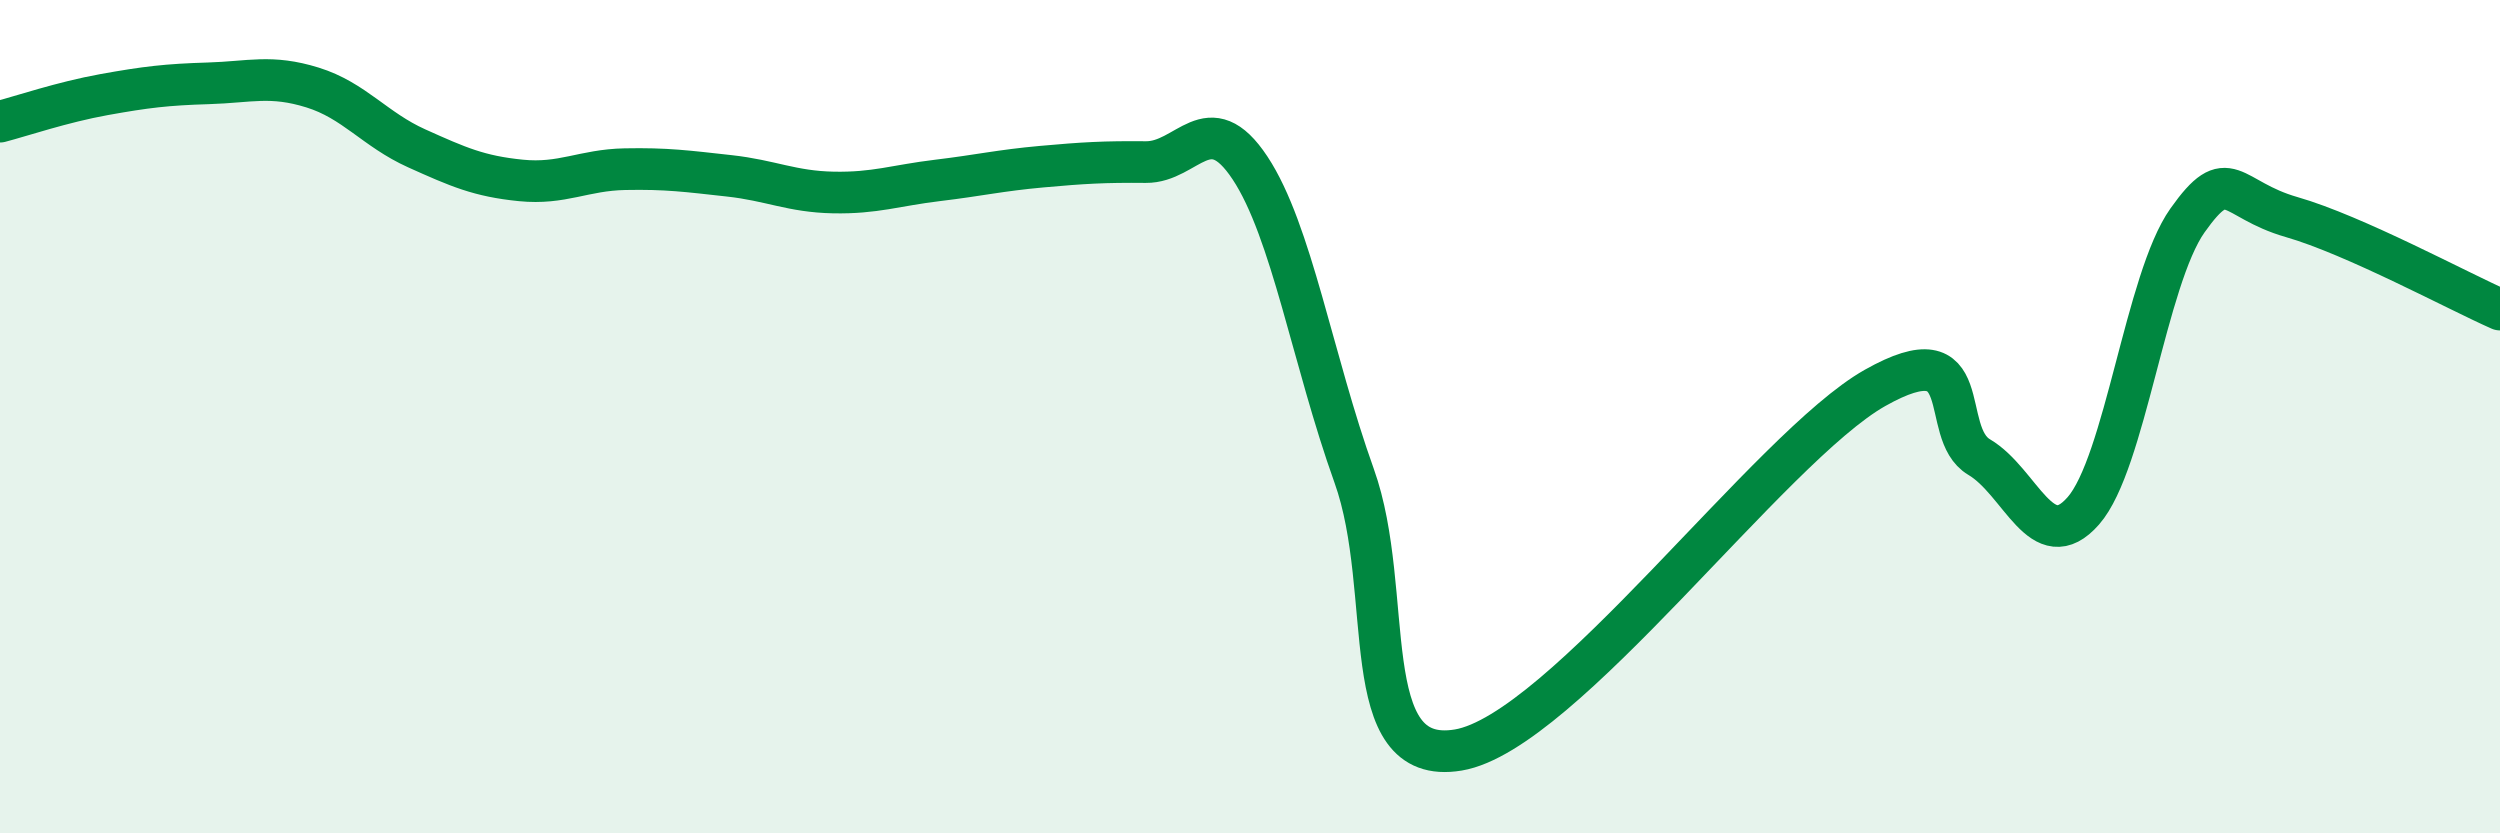
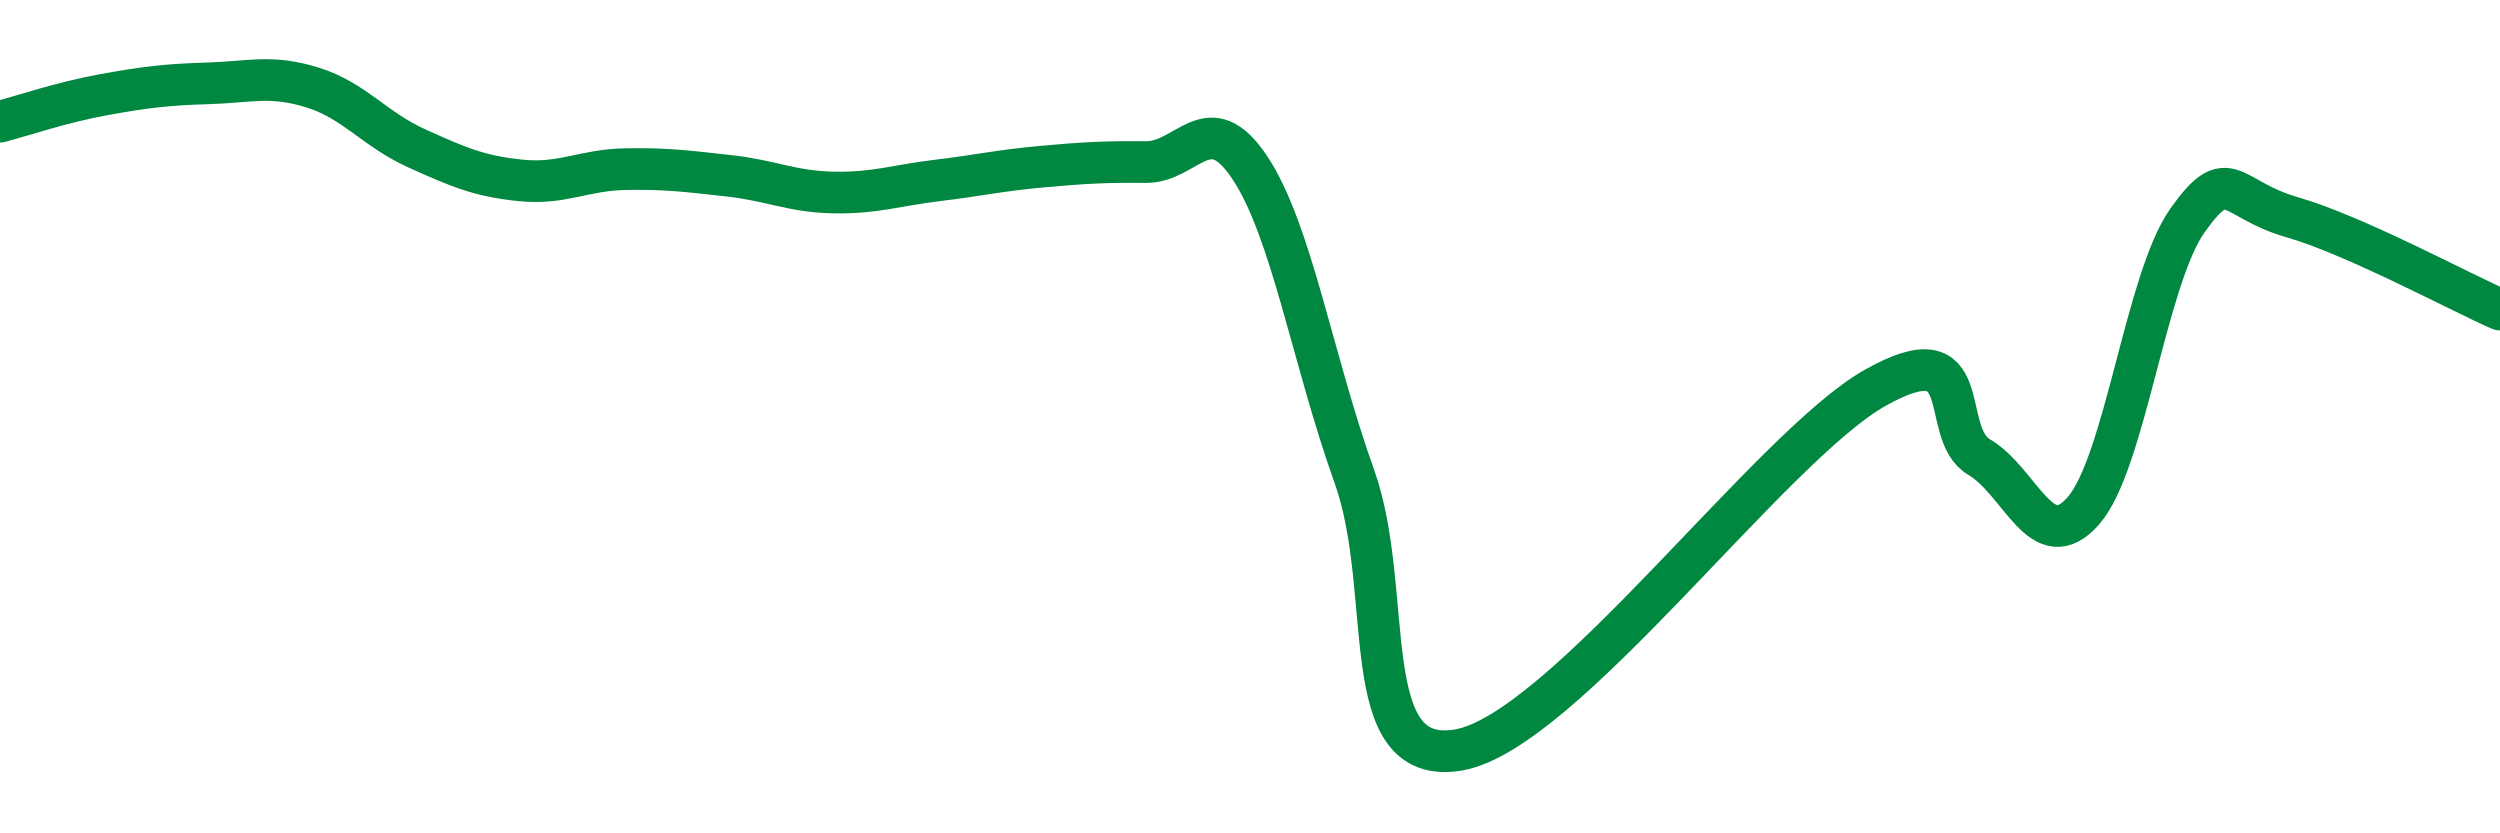
<svg xmlns="http://www.w3.org/2000/svg" width="60" height="20" viewBox="0 0 60 20">
-   <path d="M 0,2.92 C 0.5,2.79 1.5,2.45 2.5,2.27 C 3.5,2.09 4,2.03 5,2 C 6,1.97 6.5,1.79 7.5,2.1 C 8.5,2.41 9,3.11 10,3.56 C 11,4.01 11.5,4.23 12.5,4.33 C 13.5,4.43 14,4.08 15,4.06 C 16,4.04 16.5,4.11 17.5,4.22 C 18.5,4.33 19,4.6 20,4.62 C 21,4.64 21.5,4.45 22.5,4.33 C 23.5,4.21 24,4.09 25,4 C 26,3.91 26.5,3.88 27.5,3.89 C 28.5,3.9 29,2.52 30,4.03 C 31,5.54 31.5,8.63 32.5,11.42 C 33.5,14.21 32.5,18.42 35,18 C 37.5,17.58 42.5,10.72 45,9.31 C 47.5,7.9 46.5,10.38 47.5,10.97 C 48.5,11.56 49,13.4 50,12.26 C 51,11.12 51.5,6.7 52.5,5.29 C 53.5,3.88 53.5,4.78 55,5.21 C 56.5,5.64 59,6.99 60,7.43L60 20L0 20Z" fill="#008740" opacity="0.1" stroke-linecap="round" stroke-linejoin="round" />
  <path d="M 0,2.92 C 0.5,2.79 1.5,2.45 2.5,2.27 C 3.5,2.09 4,2.03 5,2 C 6,1.97 6.5,1.79 7.5,2.1 C 8.5,2.41 9,3.11 10,3.56 C 11,4.01 11.5,4.23 12.5,4.33 C 13.5,4.43 14,4.08 15,4.06 C 16,4.04 16.5,4.11 17.5,4.22 C 18.5,4.33 19,4.6 20,4.62 C 21,4.64 21.5,4.45 22.5,4.33 C 23.5,4.21 24,4.09 25,4 C 26,3.91 26.5,3.88 27.5,3.89 C 28.5,3.9 29,2.52 30,4.03 C 31,5.54 31.5,8.63 32.5,11.42 C 33.5,14.21 32.5,18.42 35,18 C 37.5,17.58 42.5,10.72 45,9.31 C 47.5,7.9 46.5,10.38 47.5,10.97 C 48.5,11.56 49,13.4 50,12.26 C 51,11.12 51.5,6.7 52.5,5.29 C 53.5,3.88 53.5,4.78 55,5.21 C 56.5,5.64 59,6.99 60,7.43" stroke="#008740" stroke-width="1" fill="none" stroke-linecap="round" stroke-linejoin="round" />
</svg>